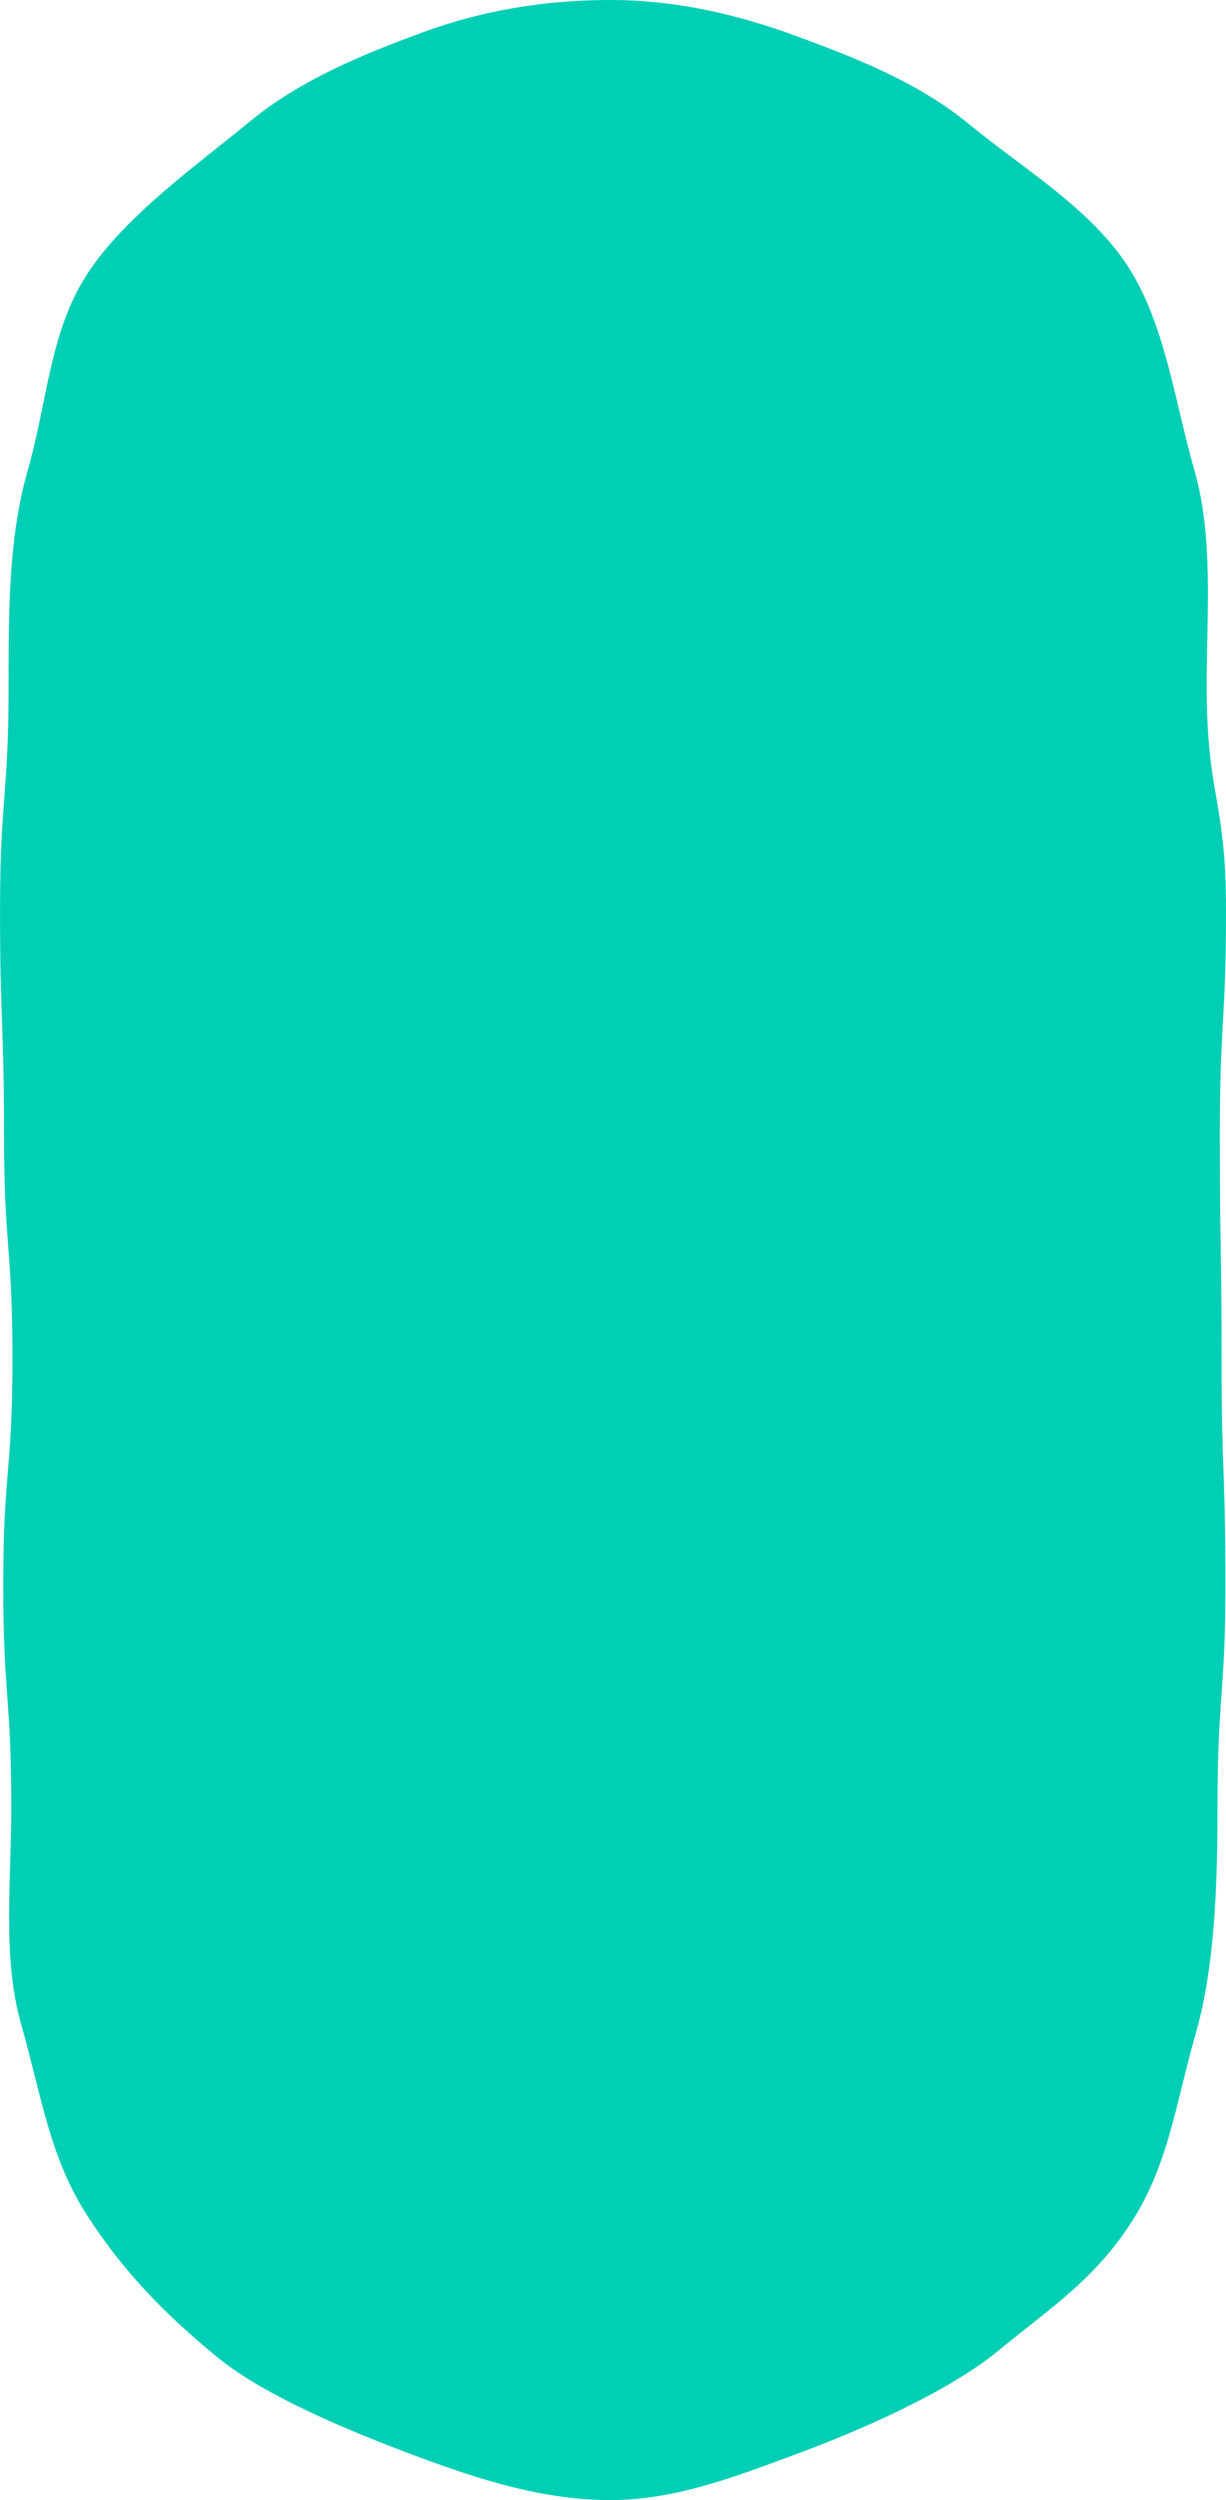
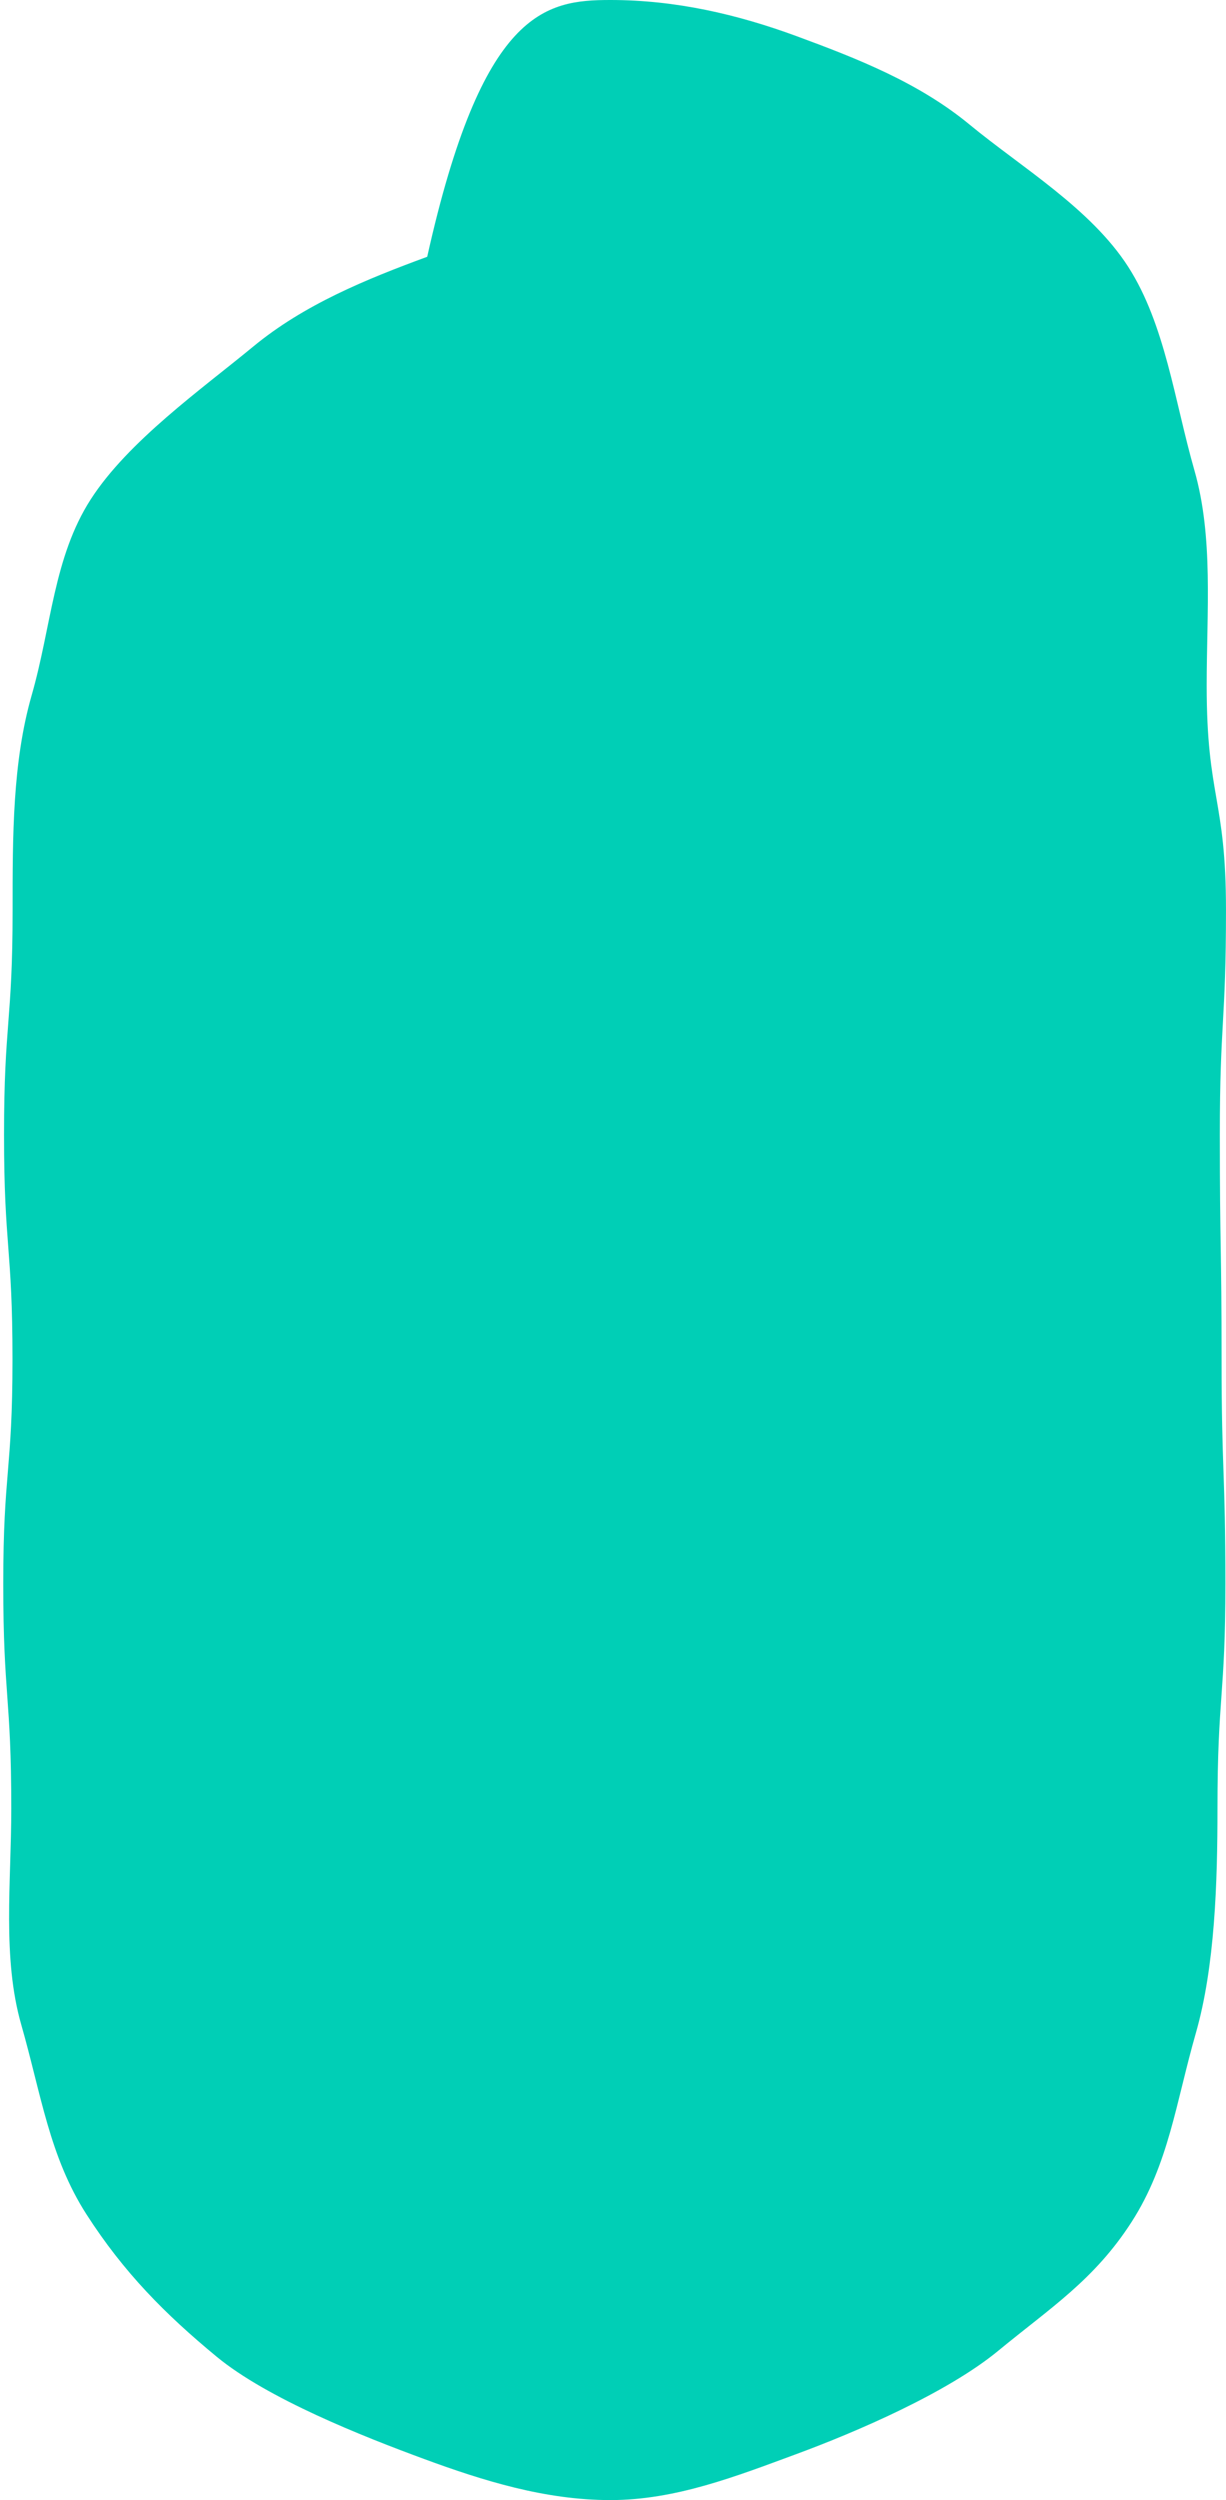
<svg xmlns="http://www.w3.org/2000/svg" data-name="レイヤー_2" viewBox="0 0 662.47 1350.14">
-   <path d="M329.81 0c35.32 0 68.67 7.77 100.55 19.5 33.03 12.16 66.12 25.15 93.61 47.83 27.77 22.91 65.45 45.29 85.66 76.76 20.01 31.16 25.05 72.47 35.77 109.91 10.35 36.12 6.63 76.19 6.63 116.22 0 60.64 10.43 60.64 10.43 121.28s-3.33 60.64-3.33 121.28.95 60.64.95 121.28 2.06 60.64 2.06 121.29c0 60.64-4.28 60.64-4.28 121.29 0 40.03-1.35 85.26-11.7 121.38-10.73 37.44-14.65 70.71-34.66 101.87-20.21 31.47-44.26 46.67-72.03 69.58-27.5 22.68-76.61 43.87-109.64 56.03-31.87 11.73-64.69 24.66-100.01 24.66s-68.84-10.48-100.71-22.21c-33.03-12.16-84.52-32.53-112.01-55.2-27.77-22.91-50.19-45.47-70.4-76.94-20.01-31.16-24.47-64.88-35.2-102.32-10.35-36.12-5.4-76.8-5.4-116.84 0-60.64-4.34-60.64-4.34-121.28s4.99-60.64 4.99-121.28-4.57-60.64-4.57-121.28S.02 552.17.02 491.52s4.63-60.64 4.63-121.29c0-40.03-.07-79.84 10.28-115.96 10.73-37.44 11.88-74.65 31.89-105.81 20.21-31.47 60.12-59.71 87.89-82.62 27.5-22.68 60.93-36.3 93.97-48.46C260.53 5.65 294.49 0 329.81 0Z" style="fill:#00cfb6" data-name="レイヤー_1" />
+   <path d="M329.81 0c35.32 0 68.67 7.77 100.55 19.5 33.03 12.16 66.12 25.15 93.61 47.83 27.77 22.91 65.45 45.29 85.66 76.76 20.01 31.16 25.05 72.47 35.77 109.91 10.35 36.12 6.63 76.19 6.63 116.22 0 60.64 10.43 60.64 10.43 121.28s-3.33 60.64-3.33 121.28.95 60.64.95 121.28 2.06 60.64 2.06 121.29c0 60.64-4.28 60.64-4.28 121.29 0 40.03-1.35 85.26-11.7 121.38-10.73 37.44-14.65 70.71-34.66 101.87-20.21 31.47-44.26 46.67-72.03 69.58-27.5 22.68-76.61 43.87-109.64 56.03-31.87 11.73-64.69 24.66-100.01 24.66s-68.84-10.48-100.71-22.21c-33.03-12.16-84.52-32.53-112.01-55.2-27.77-22.91-50.19-45.47-70.4-76.94-20.01-31.16-24.47-64.88-35.2-102.32-10.35-36.12-5.4-76.8-5.4-116.84 0-60.64-4.34-60.64-4.34-121.28s4.99-60.64 4.99-121.28-4.57-60.64-4.57-121.28s4.63-60.64 4.63-121.29c0-40.03-.07-79.84 10.28-115.96 10.73-37.44 11.88-74.65 31.89-105.81 20.21-31.47 60.12-59.71 87.89-82.62 27.5-22.68 60.93-36.3 93.97-48.46C260.53 5.65 294.49 0 329.81 0Z" style="fill:#00cfb6" data-name="レイヤー_1" />
</svg>